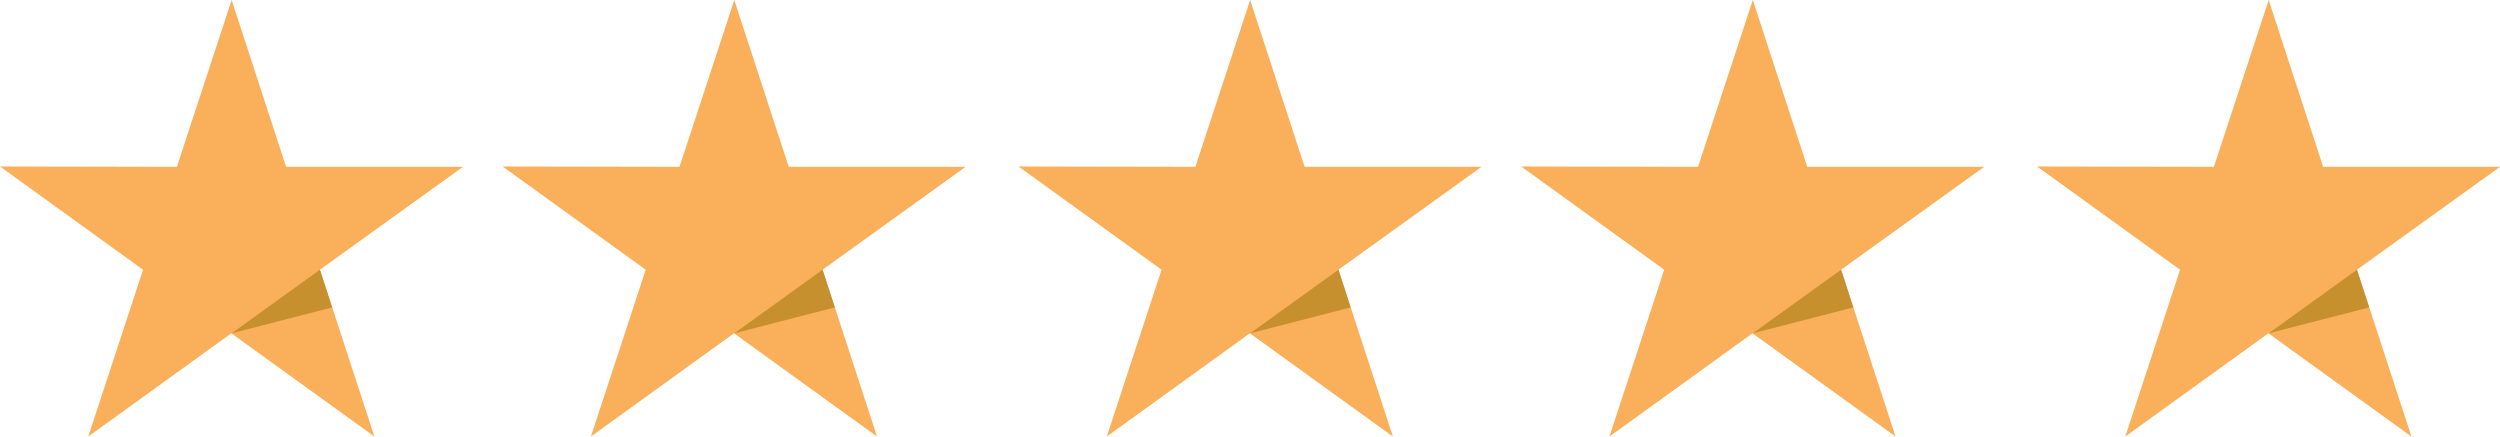
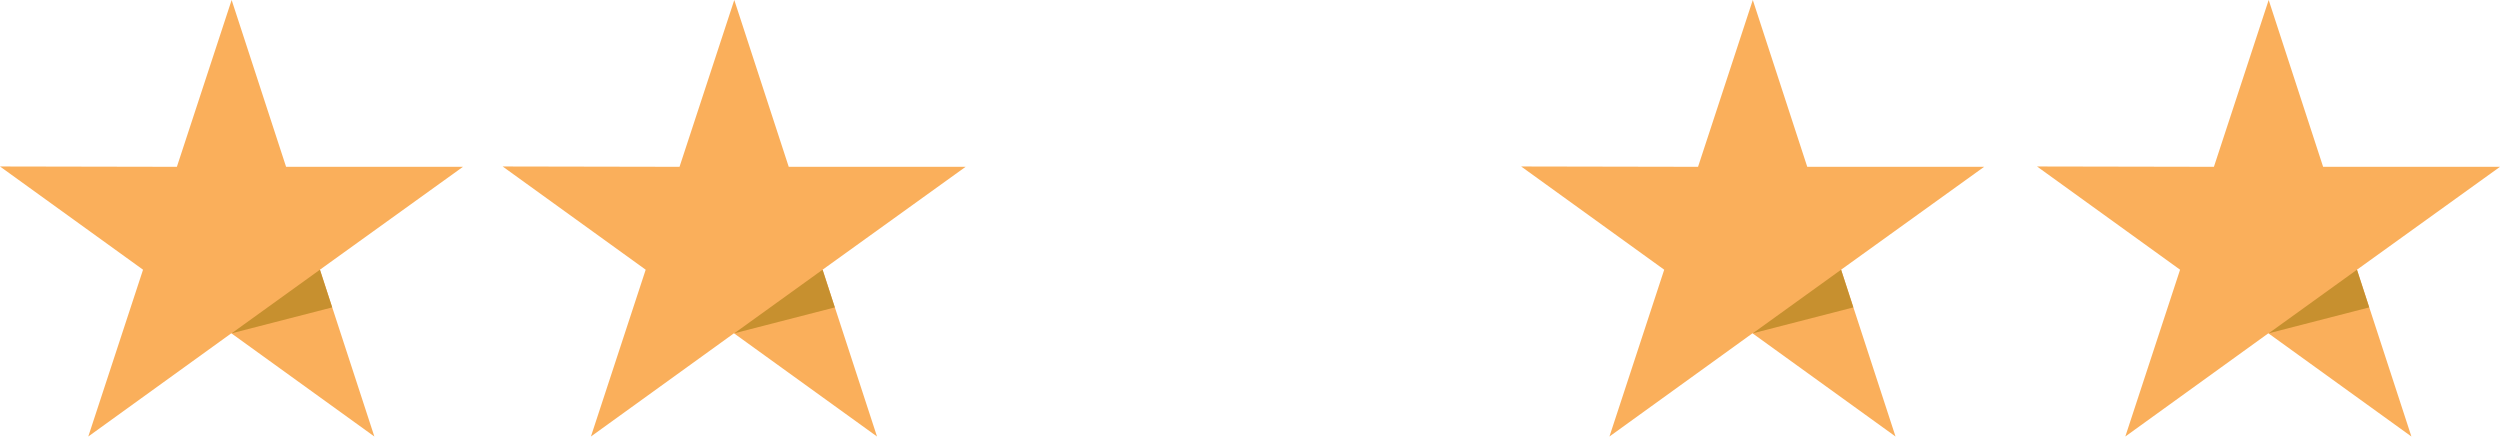
<svg xmlns="http://www.w3.org/2000/svg" width="189" height="33" viewBox="0 0 189 33" fill="none">
  <g id="icon">
    <g id="Vector">
      <path d="M189 12.611H175.628L171.512 0L167.372 12.611L154 12.586L164.814 20.39L160.674 33L171.488 25.197L182.302 33L178.186 20.39L189 12.611Z" fill="#FAAF5B" />
      <path d="M179.112 23.24L178.186 20.39L171.513 25.197L179.112 23.24Z" fill="#C7902F" />
    </g>
    <g id="Vector_2">
      <path d="M150 12.611H136.628L132.512 0L128.372 12.611L115 12.586L125.814 20.39L121.674 33L132.488 25.197L143.302 33L139.186 20.39L150 12.611Z" fill="#FAAF5B" />
      <path d="M140.112 23.24L139.186 20.39L132.513 25.197L140.112 23.24Z" fill="#C7902F" />
    </g>
    <g id="Vector_3">
-       <path d="M112 12.611H98.628L94.512 0L90.372 12.611L77 12.586L87.814 20.39L83.674 33L94.488 25.197L105.302 33L101.186 20.39L112 12.611Z" fill="#FAAF5B" />
-       <path d="M102.112 23.24L101.186 20.39L94.513 25.197L102.112 23.24Z" fill="#C7902F" />
-     </g>
+       </g>
    <g id="Vector_4">
      <path d="M73 12.611H59.628L55.512 0L51.372 12.611L38 12.586L48.814 20.39L44.674 33L55.488 25.197L66.302 33L62.186 20.39L73 12.611Z" fill="#FAAF5B" />
      <path d="M63.112 23.24L62.186 20.39L55.513 25.197L63.112 23.24Z" fill="#C7902F" />
    </g>
    <g id="Vector_5">
      <path d="M35 12.611H21.628L17.512 0L13.372 12.611L0 12.586L10.814 20.39L6.674 33L17.488 25.197L28.302 33L24.186 20.39L35 12.611Z" fill="#FAAF5B" />
      <path d="M25.112 23.24L24.186 20.39L17.513 25.197L25.112 23.24Z" fill="#C7902F" />
    </g>
  </g>
</svg>